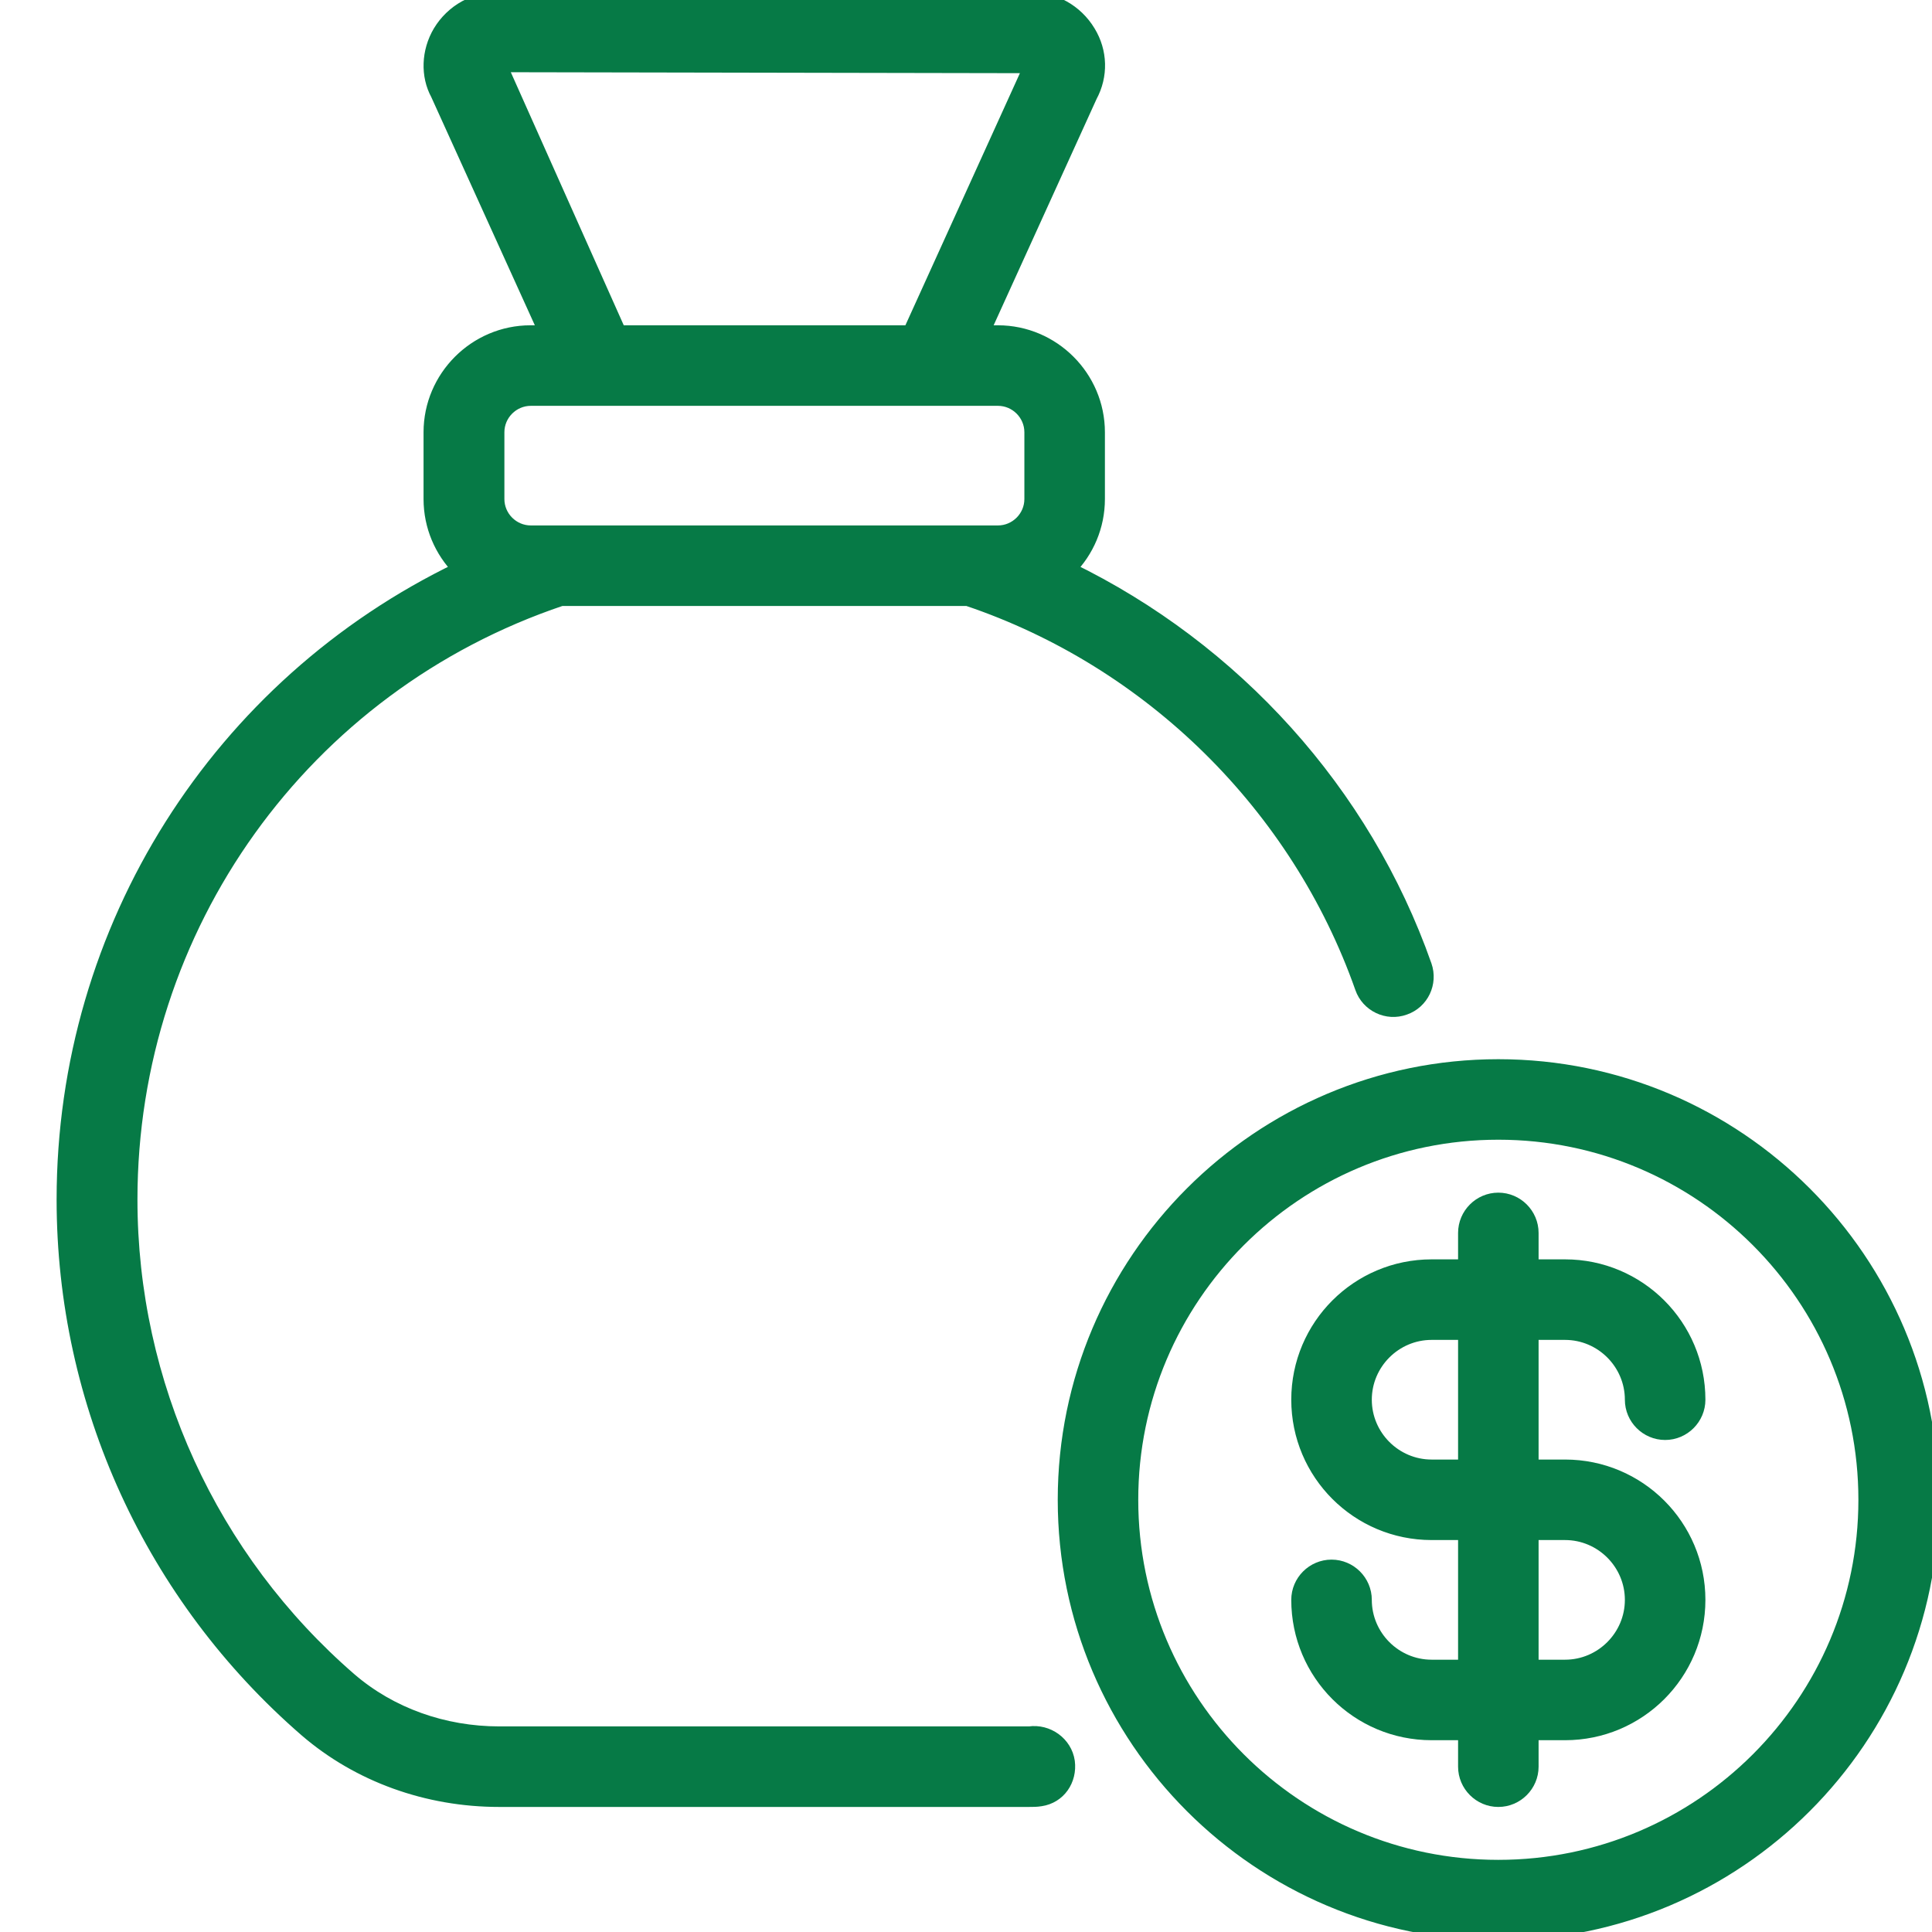
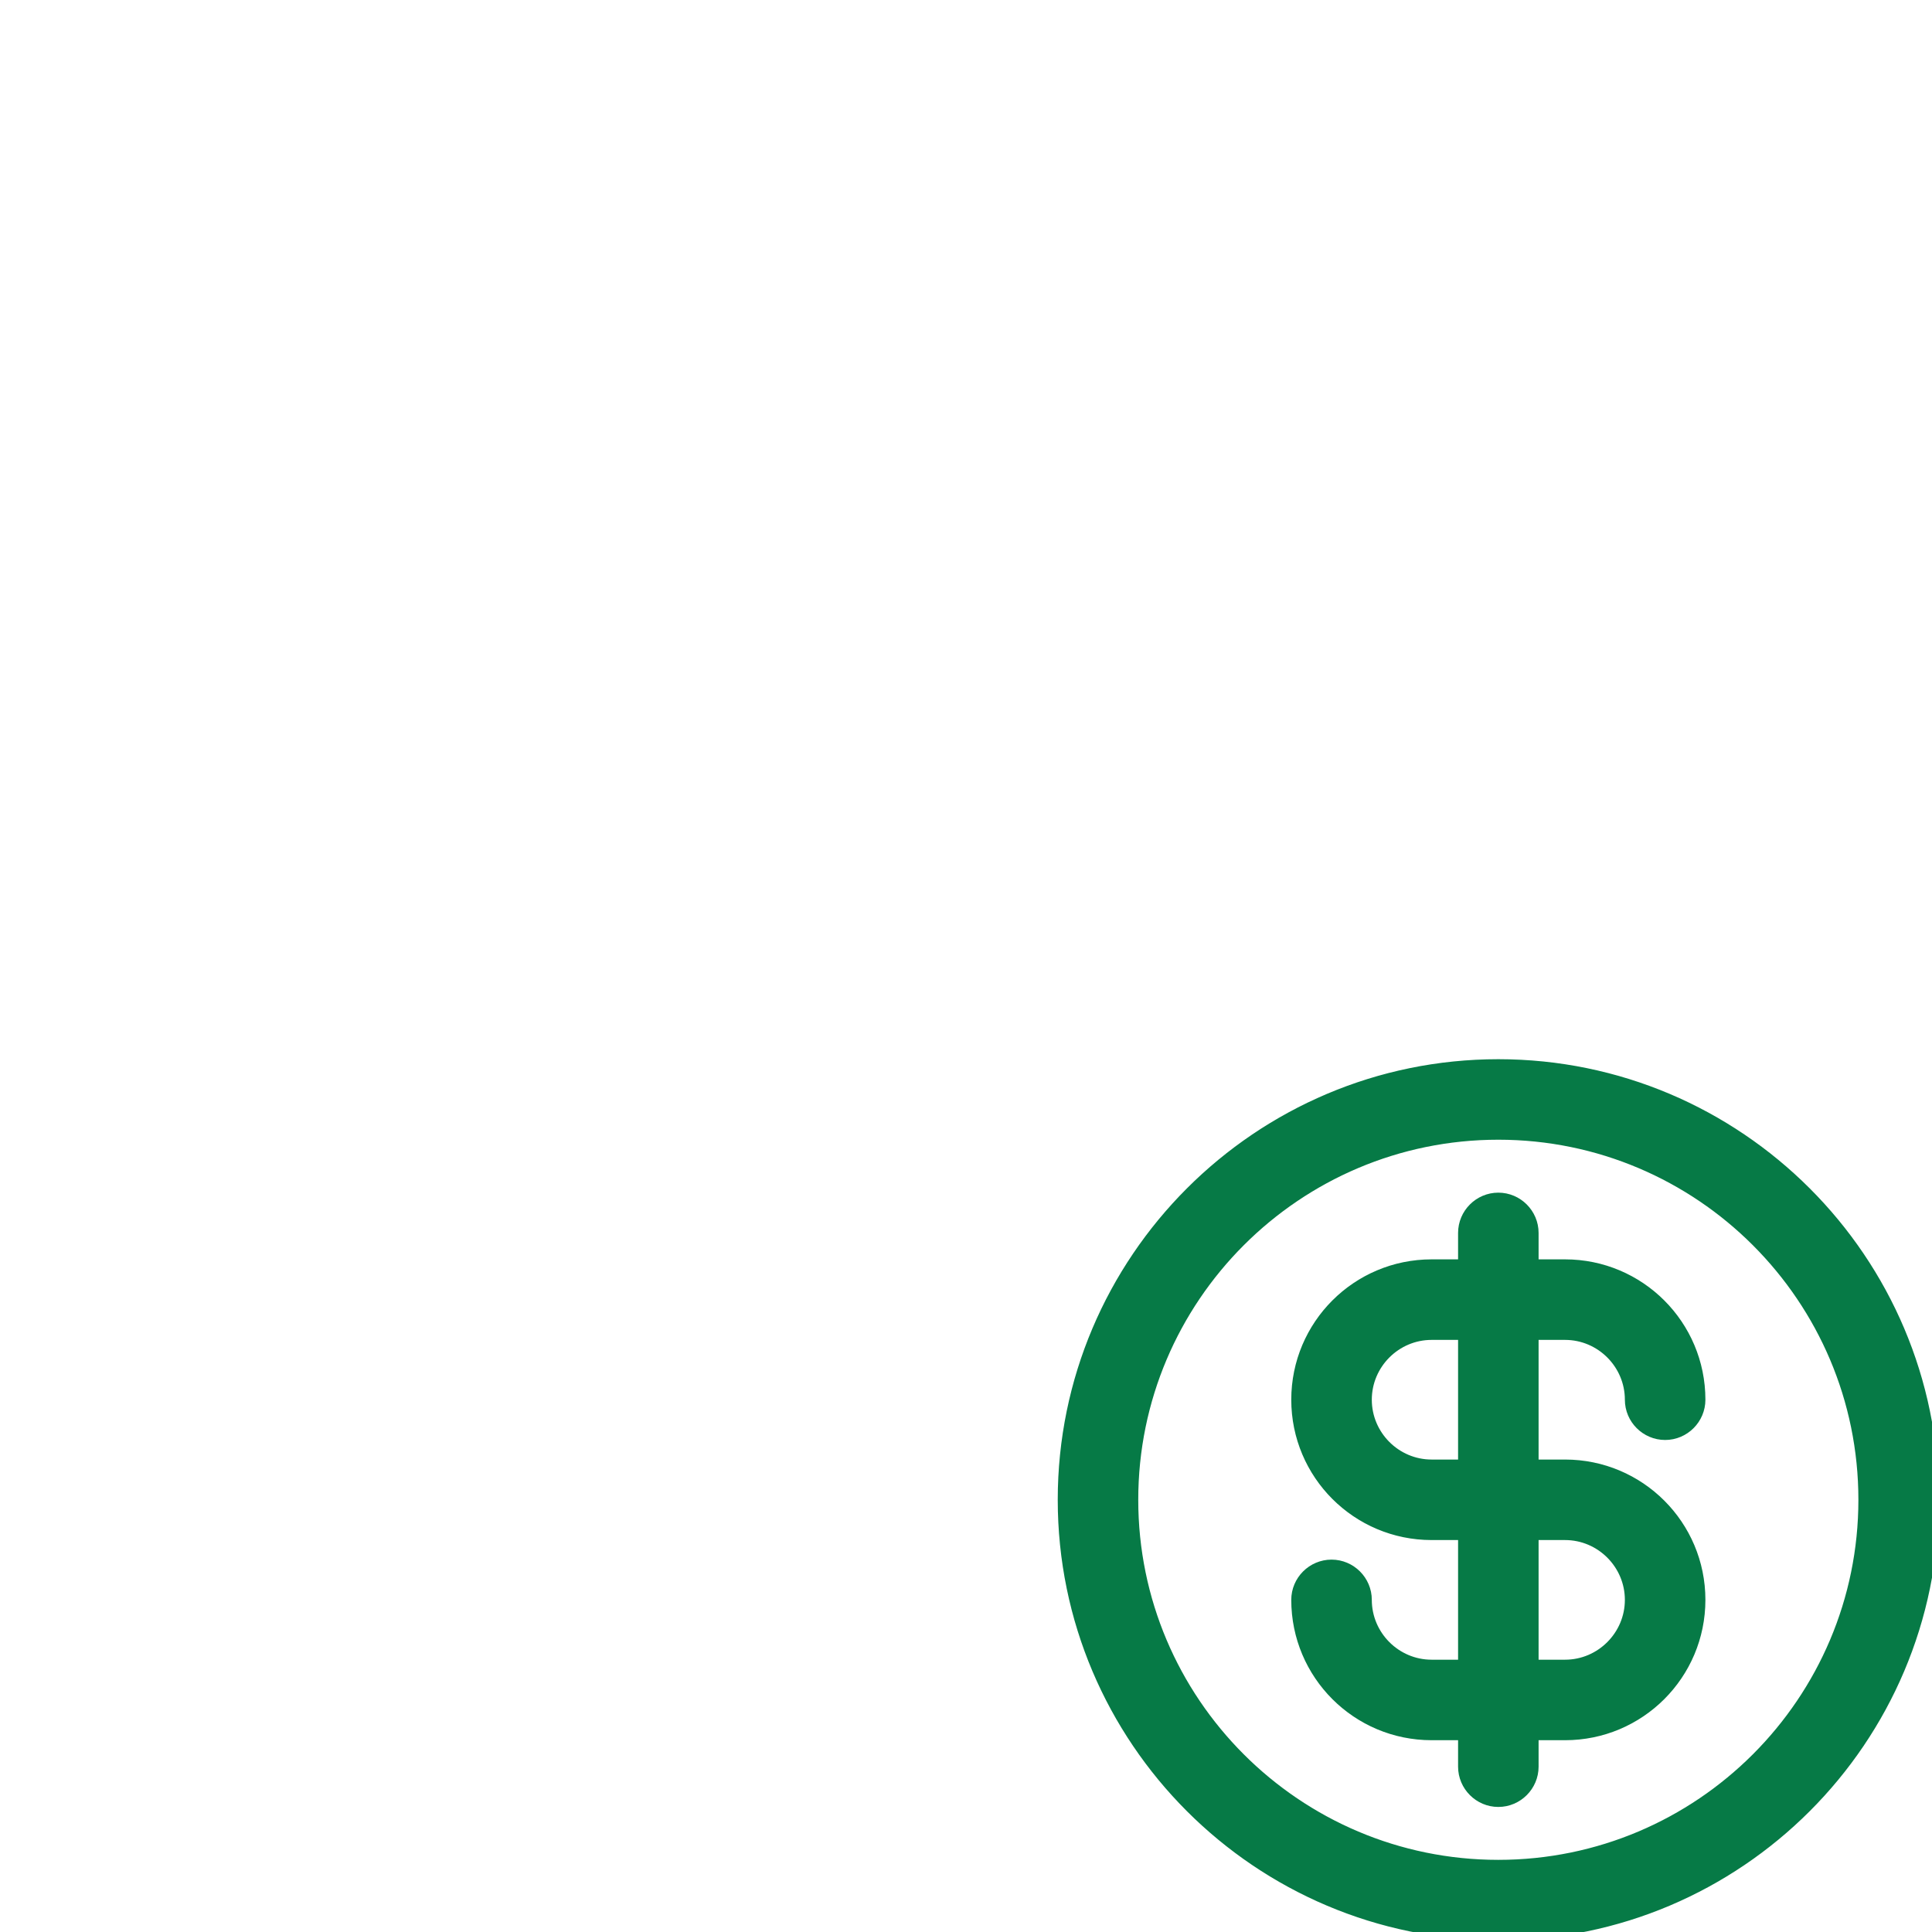
<svg xmlns="http://www.w3.org/2000/svg" width="70" height="70" viewBox="0 0 70 70" fill="none">
  <g clip-path="url(#clip0_2079_21)">
    <path d="M56.705 48.297C58.034 48.297 59.122 49.385 59.122 50.714C59.122 51.379 59.666 51.923 60.331 51.923C60.996 51.923 61.54 51.379 61.54 50.714C61.54 48.043 59.376 45.879 56.705 45.879H55.496V44.671C55.496 44.006 54.952 43.462 54.287 43.462C53.623 43.462 53.079 44.006 53.079 44.671V45.879H51.87C49.199 45.879 47.035 48.043 47.035 50.714C47.035 53.385 49.199 55.549 51.87 55.549H53.079V60.384H51.87C50.54 60.384 49.453 59.296 49.453 57.966C49.453 57.302 48.909 56.758 48.244 56.758C47.579 56.758 47.035 57.302 47.035 57.966C47.035 60.638 49.199 62.801 51.87 62.801H53.079V64.01C53.079 64.675 53.623 65.219 54.287 65.219C54.952 65.219 55.496 64.675 55.496 64.01V62.801H56.705C59.376 62.801 61.54 60.638 61.54 57.966C61.54 55.295 59.376 53.132 56.705 53.132H55.496V48.297H56.705ZM56.705 55.549C58.034 55.549 59.122 56.637 59.122 57.966C59.122 59.296 58.034 60.384 56.705 60.384H55.496V55.549H56.705ZM53.079 53.132H51.87C50.54 53.132 49.453 52.044 49.453 50.714C49.453 49.385 50.54 48.297 51.87 48.297H53.079V53.132Z" fill="#067A46" stroke="#067A46" stroke-width="0.5" />
    <path d="M54.287 38.627C45.621 38.627 38.574 45.674 38.574 54.34C38.574 63.006 45.621 70.052 54.287 70.052C62.953 70.052 70 63.006 70 54.34C70 45.674 62.953 38.627 54.287 38.627ZM54.287 67.636C46.95 67.636 40.991 61.677 40.991 54.34C40.991 47.002 46.95 41.044 54.287 41.044C61.624 41.044 67.583 47.002 67.583 54.34C67.583 61.677 61.624 67.636 54.287 67.636Z" fill="#067A46" stroke="#067A46" stroke-width="0.5" />
-     <path d="M37.292 62.801H18.098C16.067 62.801 14.146 62.112 12.683 60.855C7.631 56.48 4.73 50.135 4.73 43.462C4.73 33.575 10.991 24.849 20.334 21.706H35.056C41.692 23.942 47.023 29.2 49.343 35.787C49.561 36.416 50.262 36.754 50.891 36.524C51.519 36.307 51.846 35.618 51.628 34.989C49.416 28.692 44.714 23.519 38.743 20.618C39.384 19.965 39.783 19.071 39.783 18.08V15.662C39.783 13.668 38.151 12.036 36.157 12.036H35.613L39.505 3.479C39.904 2.742 39.88 1.871 39.444 1.158C38.985 0.397 38.175 -0.051 37.269 -0.051H18.11C17.204 -0.051 16.394 0.397 15.935 1.158C15.512 1.871 15.488 2.742 15.85 3.406L19.766 12.036H19.222C17.228 12.036 15.596 13.668 15.596 15.662V18.08C15.596 19.071 15.995 19.965 16.636 20.618C7.946 24.8 2.301 33.599 2.301 43.462C2.301 50.848 5.504 57.846 11.1 62.693C12.998 64.324 15.476 65.219 18.086 65.219H37.28C37.425 65.219 37.558 65.219 37.703 65.195C38.368 65.098 38.779 64.493 38.694 63.829C38.598 63.164 37.957 62.705 37.292 62.801ZM18.122 2.366L37.341 2.402L32.965 12.036H22.438L18.122 2.366ZM18.025 15.662C18.025 14.998 18.569 14.454 19.234 14.454H36.156C36.821 14.454 37.365 14.998 37.365 15.662V18.08C37.365 18.744 36.821 19.288 36.156 19.288H19.234C18.569 19.288 18.025 18.744 18.025 18.08V15.662Z" fill="#067A46" stroke="#067A46" stroke-width="0.5" />
  </g>
  <defs>
    <clipPath id="clip0_2079_21">
      <rect width="70" height="70" fill="white" />
    </clipPath>
  </defs>
</svg>